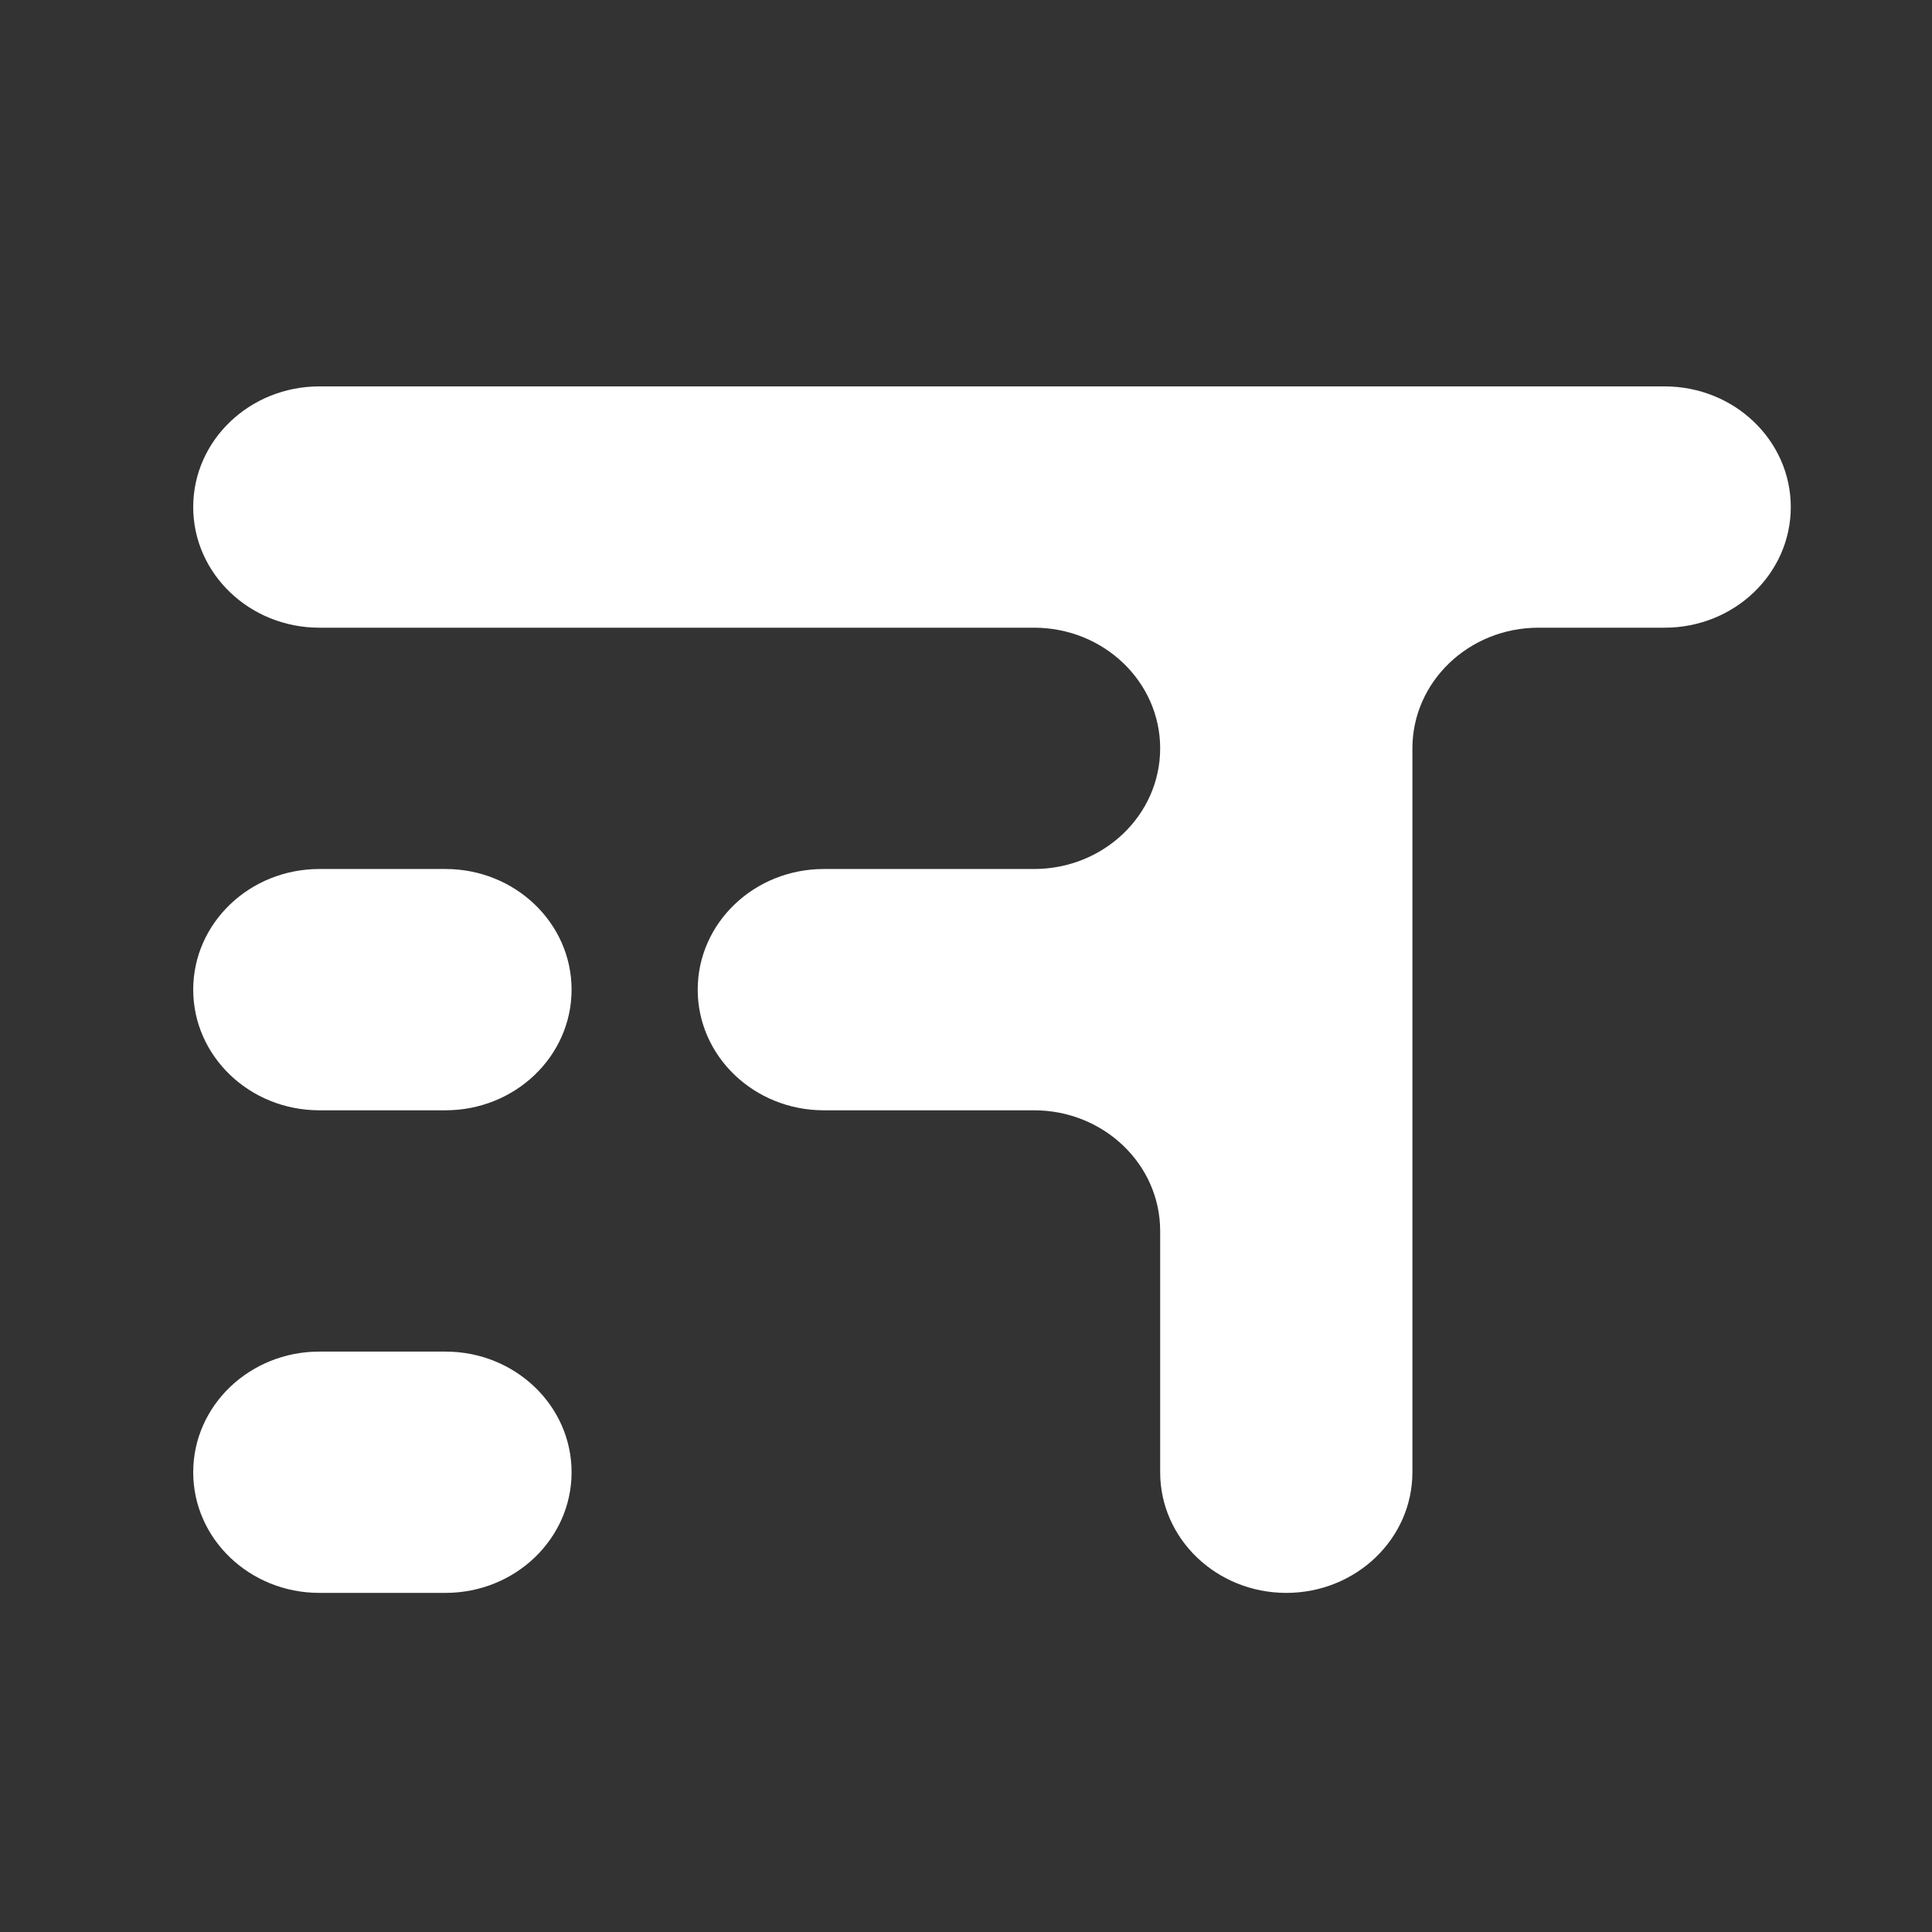
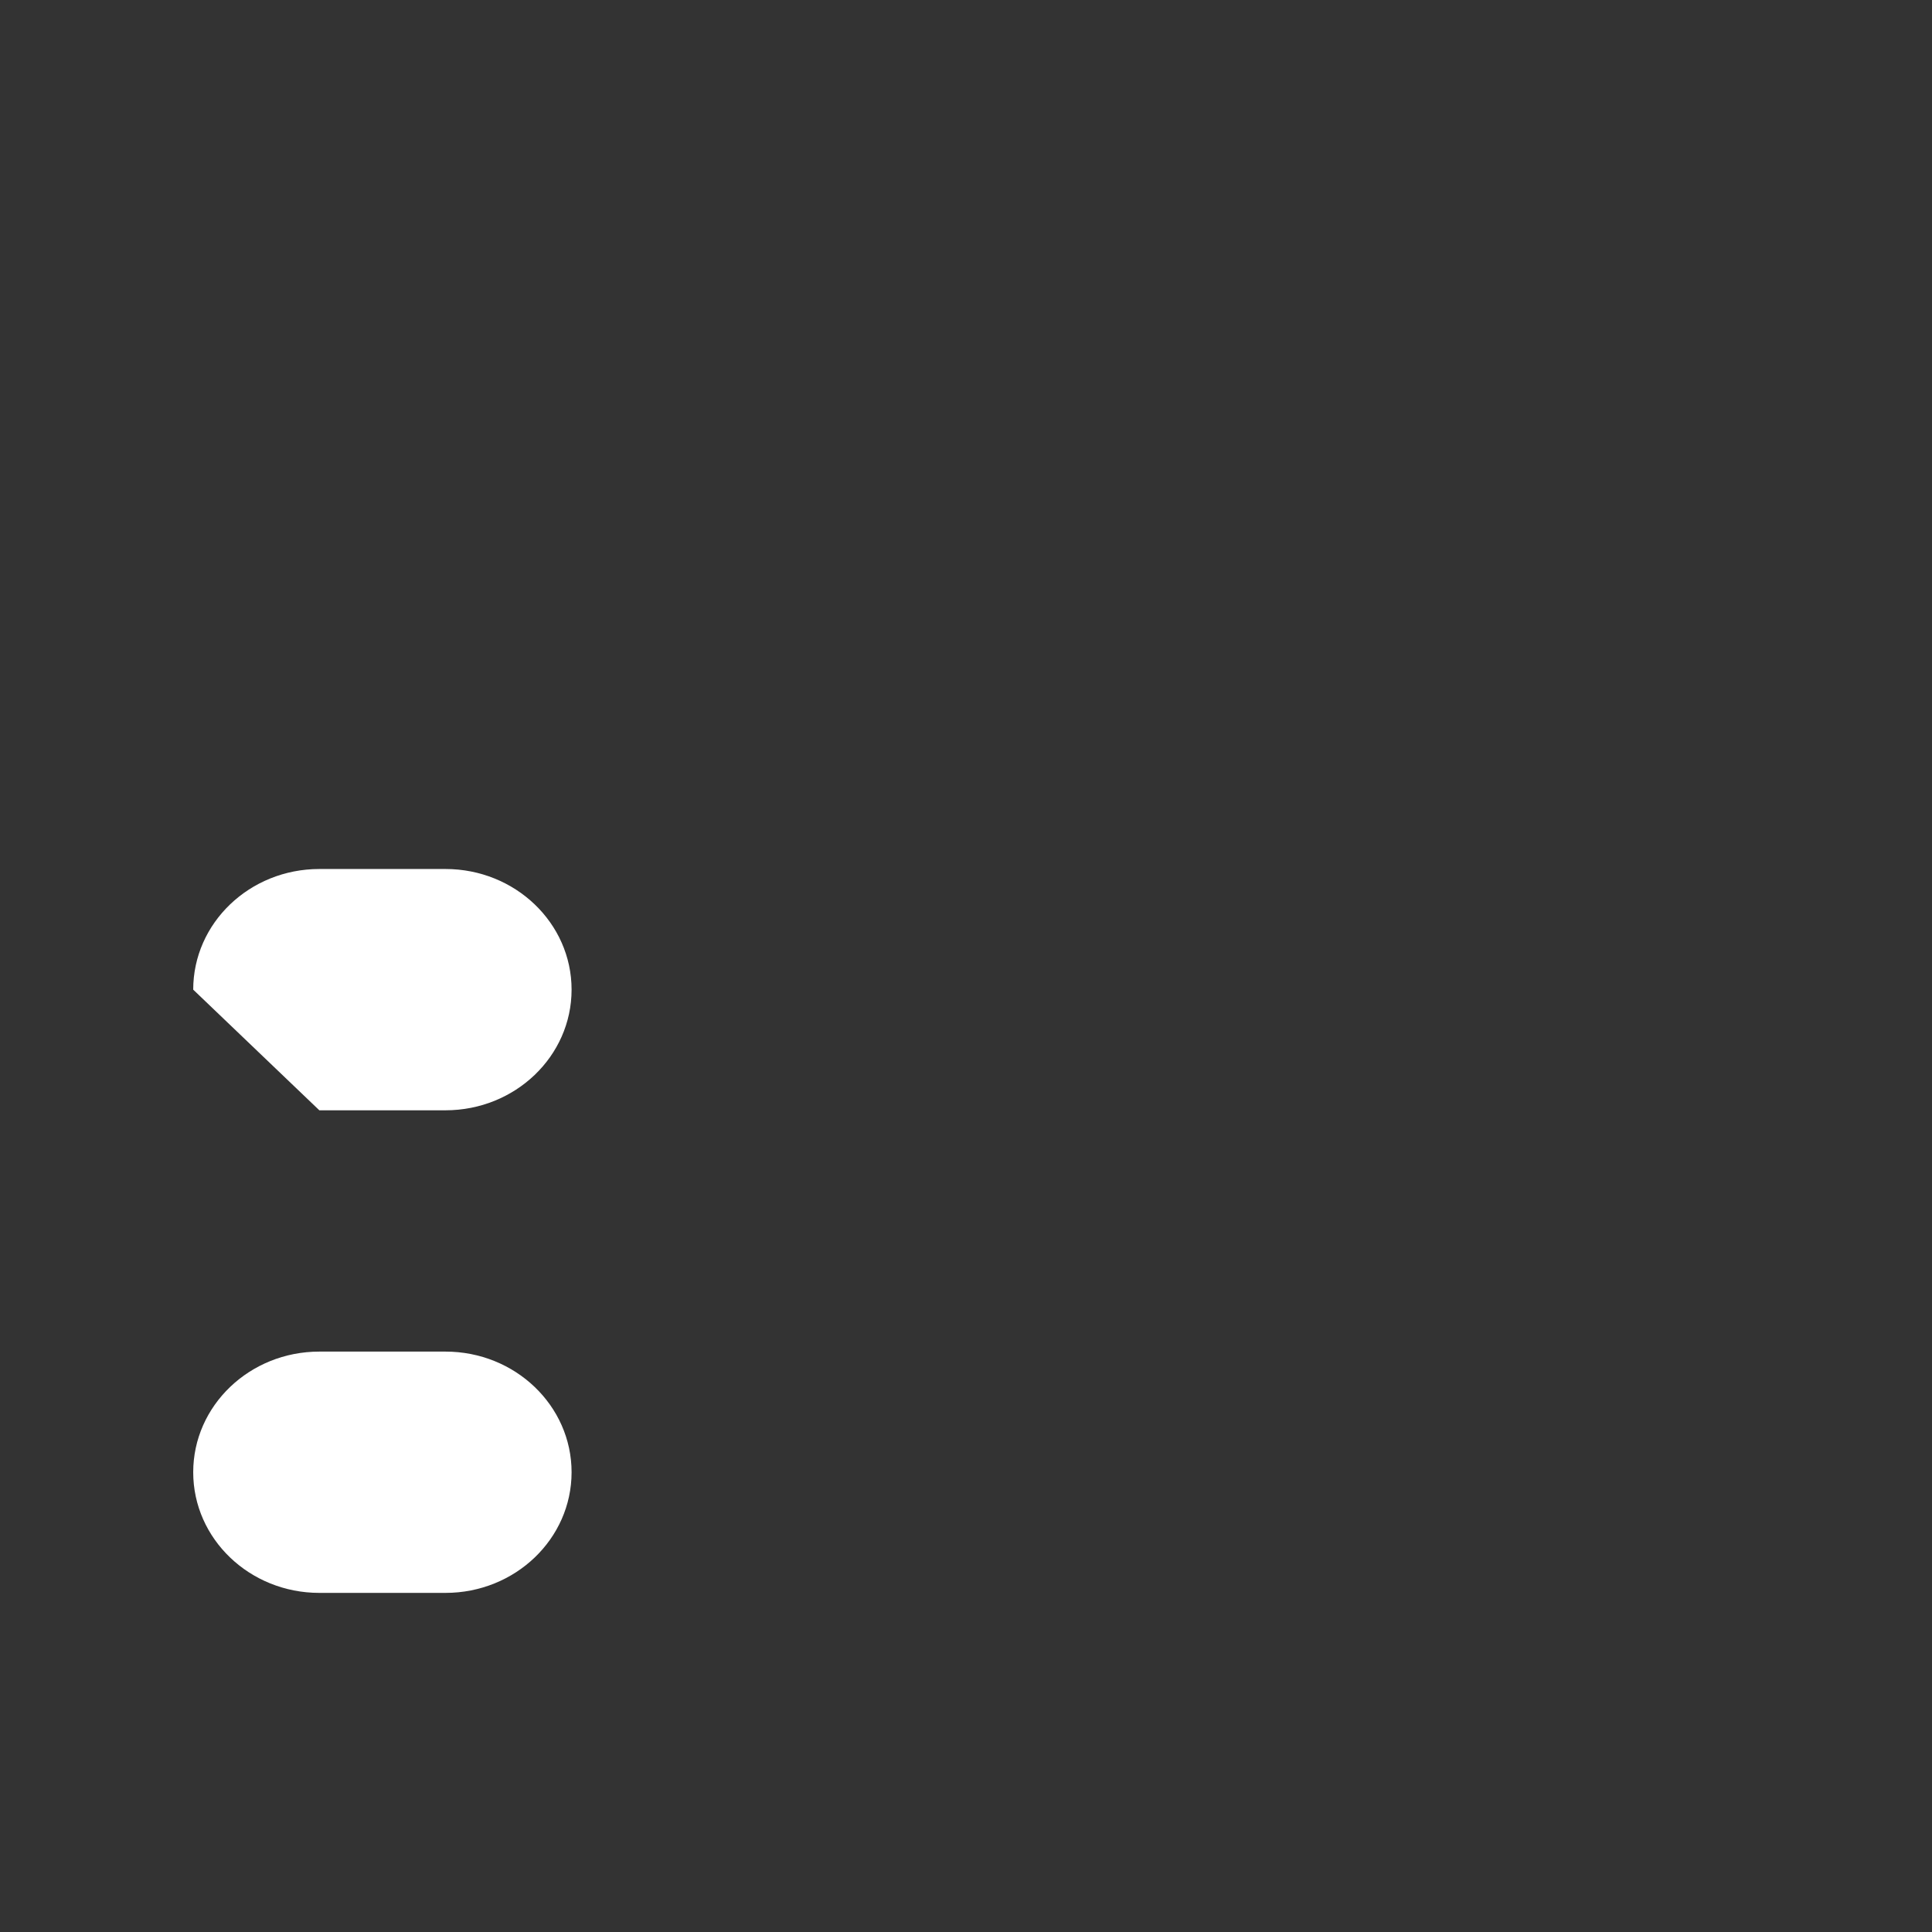
<svg xmlns="http://www.w3.org/2000/svg" width="180" height="180" viewBox="0 0 180 180" fill="none">
  <rect x="0" y="0" width="180" height="180" fill="#333333" stroke="none" />
-   <path d="M18.001 92.203C18.001 85.995 23.262 80.963 29.752 80.963H41.503C47.992 80.963 53.253 85.995 53.253 92.203C53.253 98.411 47.992 103.444 41.503 103.444H29.752C23.262 103.444 18.001 98.411 18.001 92.203Z" fill="white" />
+   <path d="M18.001 92.203C18.001 85.995 23.262 80.963 29.752 80.963H41.503C47.992 80.963 53.253 85.995 53.253 92.203C53.253 98.411 47.992 103.444 41.503 103.444H29.752Z" fill="white" />
  <path d="M18.001 137.166C18.001 130.958 23.262 125.925 29.752 125.925H41.503C47.992 125.925 53.253 130.958 53.253 137.166C53.253 143.374 47.992 148.406 41.503 148.406H29.752C23.262 148.406 18.001 143.374 18.001 137.166Z" fill="white" />
-   <path d="M18.001 47.241C18.001 41.033 23.262 36 29.752 36H155.092C161.582 36 166.843 41.033 166.843 47.241C166.843 53.449 161.582 58.481 155.092 58.481H143.341C136.852 58.481 131.591 63.514 131.591 69.722V137.166C131.591 143.374 126.33 148.406 119.84 148.406C113.35 148.406 108.09 143.374 108.09 137.166V114.684C108.09 108.476 102.829 103.444 96.339 103.444H76.754C70.265 103.444 65.004 98.411 65.004 92.203C65.004 85.995 70.265 80.963 76.754 80.963H96.339C102.829 80.963 108.09 75.93 108.09 69.722C108.09 63.514 102.829 58.481 96.339 58.481H29.752C23.262 58.481 18.001 53.449 18.001 47.241Z" fill="white" />
</svg>